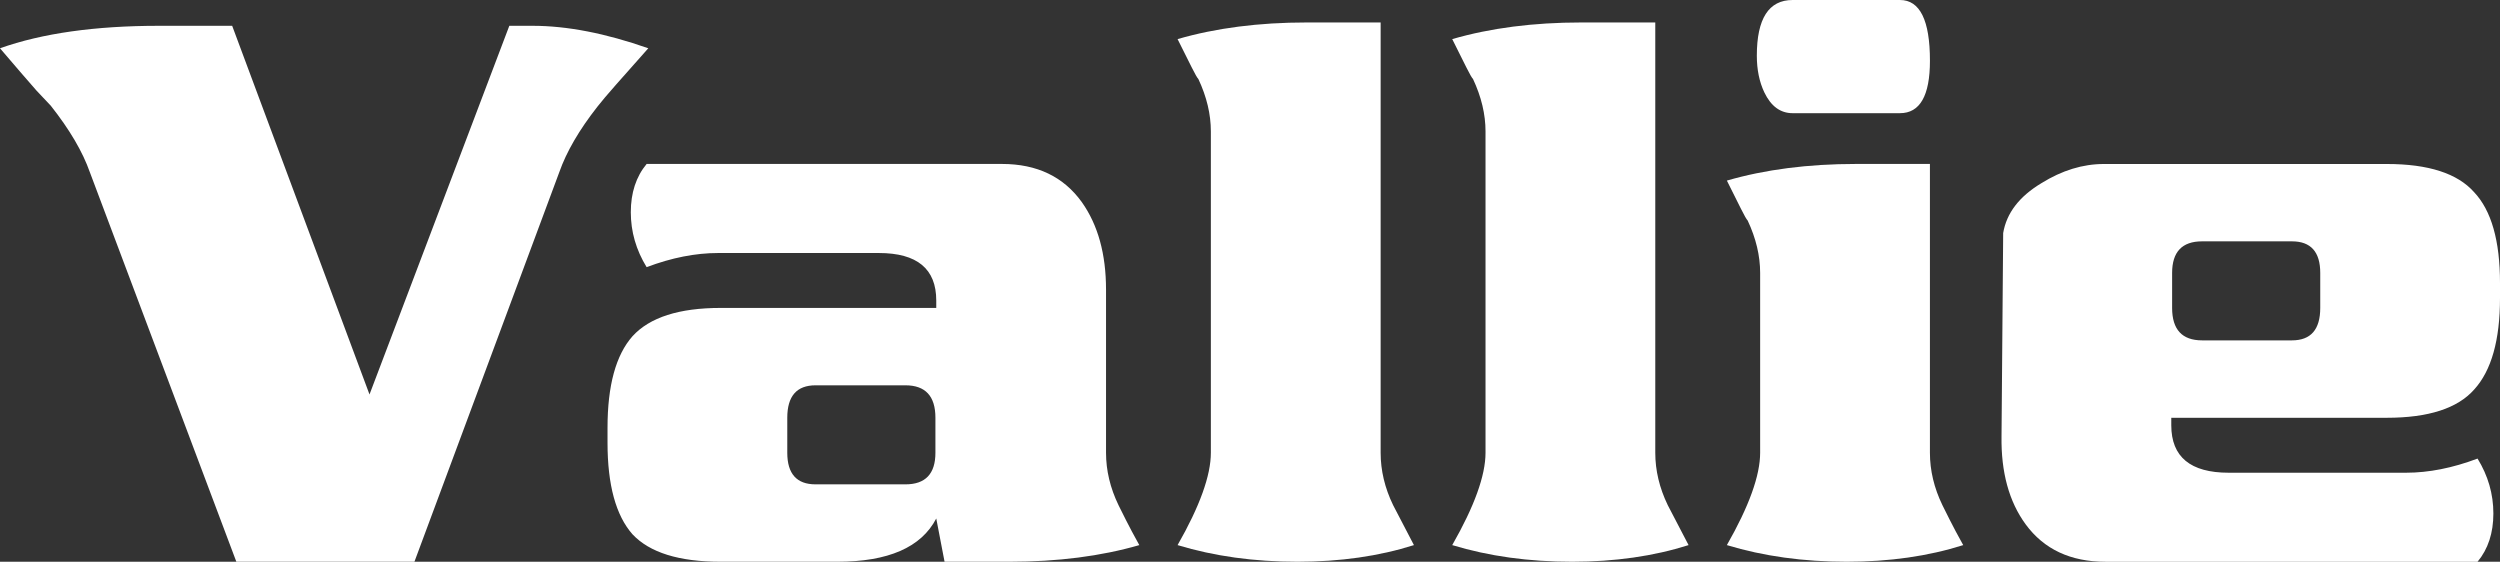
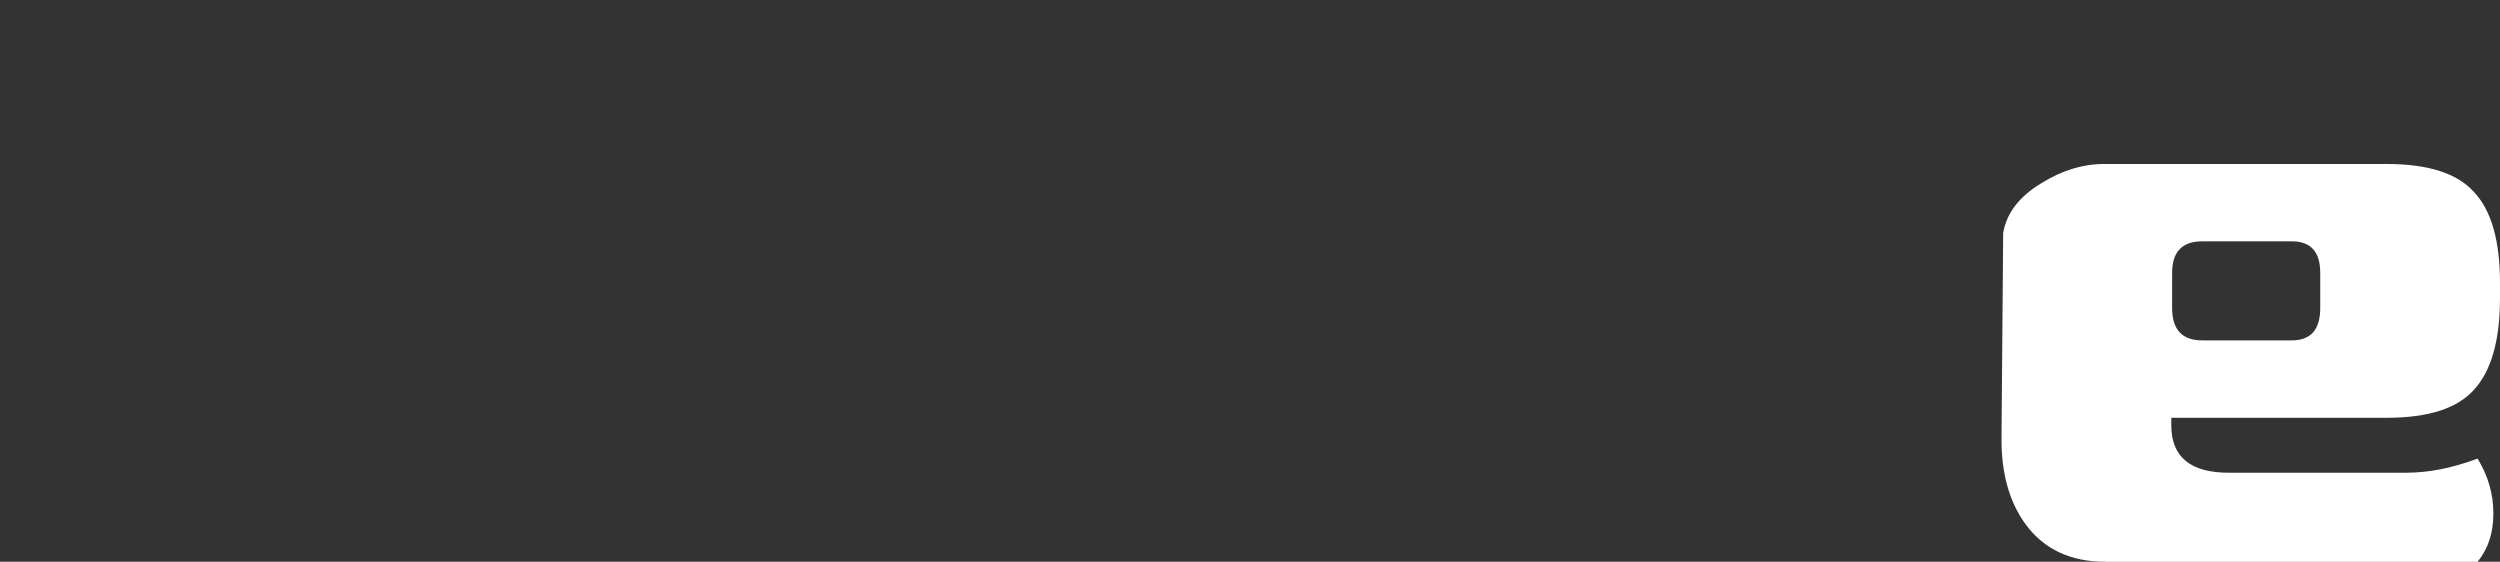
<svg xmlns="http://www.w3.org/2000/svg" xmlns:ns1="http://sodipodi.sourceforge.net/DTD/sodipodi-0.dtd" xmlns:ns2="http://www.inkscape.org/namespaces/inkscape" version="1.1" id="svg4136" ns1:docname="logo.svg" ns2:version="0.91 r13725" x="0px" y="0px" width="164.703px" height="37.008px" viewBox="0 0 164.703 37.008" enable-background="new 0 0 164.703 37.008" xml:space="preserve">
  <rect x="0" y="0" width="164.703" height="37.008" fill="#333333" stroke="none" />
  <ns1:namedview fit-margin-bottom="0" fit-margin-right="0" ns2:window-maximized="1" ns2:current-layer="text4148" ns2:window-x="-8" ns2:pageshadow="2" ns2:pageopacity="0" ns2:window-y="-8" ns2:window-height="1017" ns2:window-width="2560" showborder="true" borderlayer="false" gridtolerance="10" guidetolerance="10" objecttolerance="10" fit-margin-left="0" fit-margin-top="0" showgrid="false" ns2:cy="7.0680047" ns2:cx="106.55023" ns2:zoom="3.9192352" borderopacity="1" bordercolor="#666666" pagecolor="#ffffff" id="namedview4138">
	</ns1:namedview>
  <g id="g4144" transform="matrix(1.25,0,0,-1.25,-151.367,138.125)" ns2:groupmode="layer" ns2:label="logo vallie">
    <g id="text4148" transform="matrix(1,0,0,-1,120.874,80.893)">
-       <path id="path4179" fill="#FFFFFF" d="M34.388-27.063c-0.673,0.76-1.243,1.404-1.711,1.93c-0.438,0.497-0.76,0.877-0.965,1.141    c-0.965,1.228-1.637,2.383-2.017,3.465L22.062-0.001h-9.386l-7.72-20.527c-0.38-1.082-1.067-2.252-2.061-3.509    c-0.03-0.029-0.278-0.292-0.746-0.789c-0.438-0.497-1.082-1.243-1.93-2.237c2.222-0.789,5.015-1.184,8.377-1.184h3.86    l7.238,19.431l7.369-19.431h1.228C30.105-28.247,32.137-27.853,34.388-27.063z" />
-       <path id="path4181" fill="#FFFFFF" d="M60.267-0.877c-2.018,0.584-4.298,0.877-6.843,0.877h-3.421l-0.438-2.28    c-0.79,1.521-2.53,2.28-5.22,2.28h-6.141c-2.193,0-3.743-0.482-4.649-1.447c-0.877-0.994-1.316-2.603-1.316-4.825v-0.789    c0-2.223,0.438-3.831,1.316-4.825c0.906-0.995,2.456-1.492,4.649-1.492h11.361v-0.394c0-1.667-1.009-2.5-3.027-2.5h-8.466    c-1.199,0-2.456,0.248-3.772,0.745c-0.556-0.906-0.834-1.871-0.834-2.895c0-1.023,0.277-1.871,0.834-2.544H53.03    c1.842,0,3.246,0.672,4.211,2.018c0.848,1.199,1.272,2.734,1.272,4.606v8.597c0,0.936,0.22,1.856,0.658,2.763    c0.088,0.176,0.22,0.438,0.395,0.79C59.741-1.843,59.975-1.404,60.267-0.877z M49.521-5.746v-1.842    c0-1.141-0.527-1.711-1.58-1.711h-4.737c-0.995,0-1.491,0.57-1.491,1.711v1.842c0,1.111,0.497,1.667,1.491,1.667h4.737    C48.995-4.079,49.521-4.635,49.521-5.746z" />
-       <path id="path4183" fill="#FFFFFF" d="M74.741-0.877c-1.842,0.584-3.889,0.877-6.141,0.877c-2.28,0-4.386-0.292-6.316-0.877    c1.17-2.047,1.754-3.67,1.754-4.869v-16.931c0-0.907-0.219-1.828-0.658-2.764c-0.059-0.058-0.175-0.263-0.351-0.614    c-0.176-0.351-0.424-0.848-0.745-1.491c2.017-0.585,4.284-0.877,6.798-0.877h3.904v22.677c0,0.936,0.219,1.856,0.658,2.763    C73.645-2.983,74.011-2.281,74.741-0.877z" />
-       <path id="path4185" fill="#FFFFFF" d="M89.216-0.877c-1.842,0.584-3.889,0.877-6.141,0.877c-2.281,0-4.387-0.292-6.316-0.877    c1.17-2.047,1.755-3.67,1.755-4.869v-16.931c0-0.907-0.22-1.828-0.658-2.764c-0.059-0.058-0.176-0.263-0.352-0.614    c-0.175-0.351-0.423-0.848-0.745-1.491c2.018-0.585,4.284-0.877,6.798-0.877h3.904v22.677c0,0.936,0.22,1.856,0.658,2.763    C88.12-2.983,88.485-2.281,89.216-0.877L89.216-0.877z" />
-       <path id="path4187" fill="#FFFFFF" d="M101.937-26.405c0,1.842-0.527,2.763-1.58,2.763h-5.658c-0.644,0-1.141-0.366-1.491-1.096    c-0.263-0.555-0.395-1.199-0.395-1.93c0-1.959,0.628-2.939,1.886-2.939h5.658C101.41-29.607,101.937-28.54,101.937-26.405z     M103.691-0.877c-1.842,0.584-3.889,0.877-6.141,0.877c-2.28,0-4.386-0.292-6.316-0.877c1.17-2.047,1.754-3.67,1.754-4.869v-9.475    c0-0.906-0.219-1.827-0.658-2.763c-0.059-0.058-0.175-0.263-0.351-0.614c-0.176-0.351-0.424-0.848-0.745-1.491    c2.017-0.585,4.284-0.877,6.798-0.877h3.904v15.22c0,0.936,0.219,1.856,0.658,2.763c0.088,0.176,0.22,0.438,0.395,0.79    C103.165-1.843,103.398-1.404,103.691-0.877L103.691-0.877z" />
      <path id="path4189" fill="#FFFFFF" d="M131.982-13.904c0,2.223-0.453,3.83-1.359,4.825c-0.877,0.995-2.413,1.491-4.605,1.491    h-11.361v0.395c0,1.666,1.009,2.501,3.027,2.501h9.343c1.199,0,2.456-0.249,3.772-0.746c0.556,0.906,0.834,1.871,0.834,2.895    s-0.277,1.872-0.834,2.544h-19.606c-1.842,0-3.246-0.658-4.211-1.973c-0.877-1.198-1.301-2.748-1.272-4.649l0.087-10.702    c0.176-1.053,0.848-1.93,2.018-2.632c1.082-0.672,2.178-1.009,3.29-1.009h14.913c2.193,0,3.728,0.497,4.605,1.491    c0.906,0.965,1.359,2.559,1.359,4.781V-13.904z M122.508-13.379v-1.842c0-1.111-0.497-1.666-1.491-1.666h-4.737    c-1.053,0-1.579,0.555-1.579,1.666v1.842c0,1.141,0.526,1.711,1.579,1.711h4.737C122.011-11.668,122.508-12.238,122.508-13.379z" />
    </g>
  </g>
</svg>